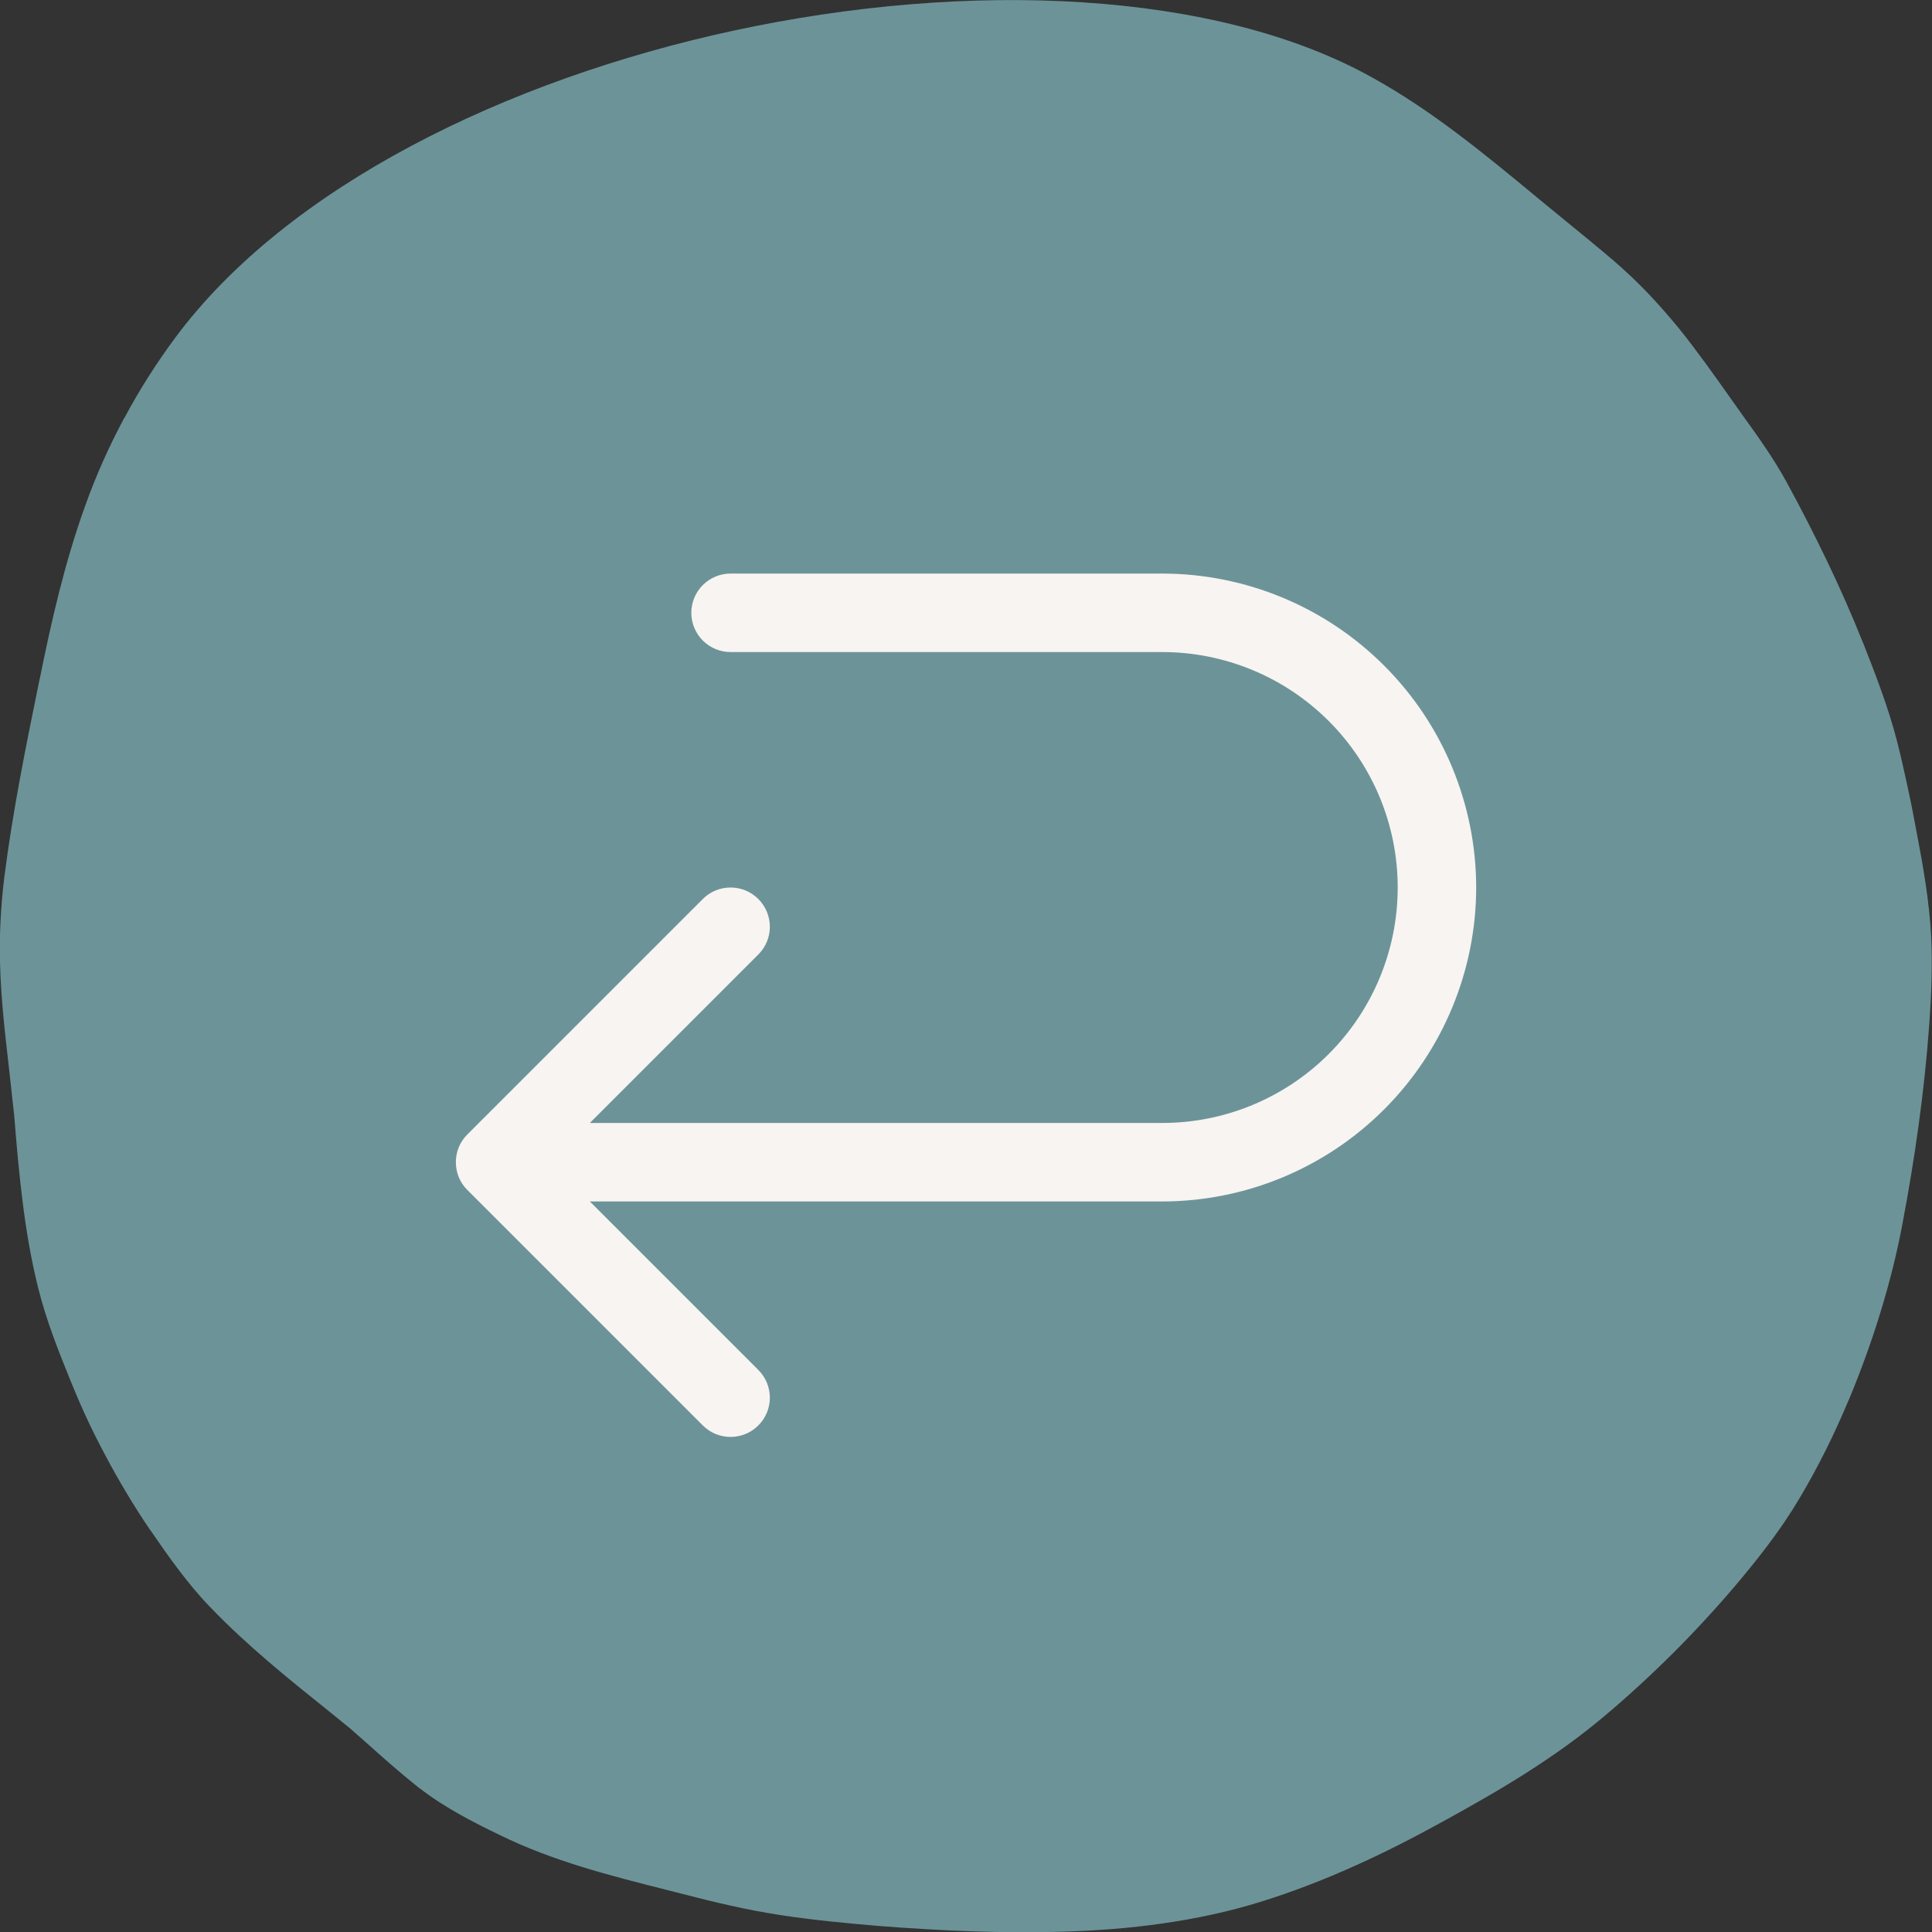
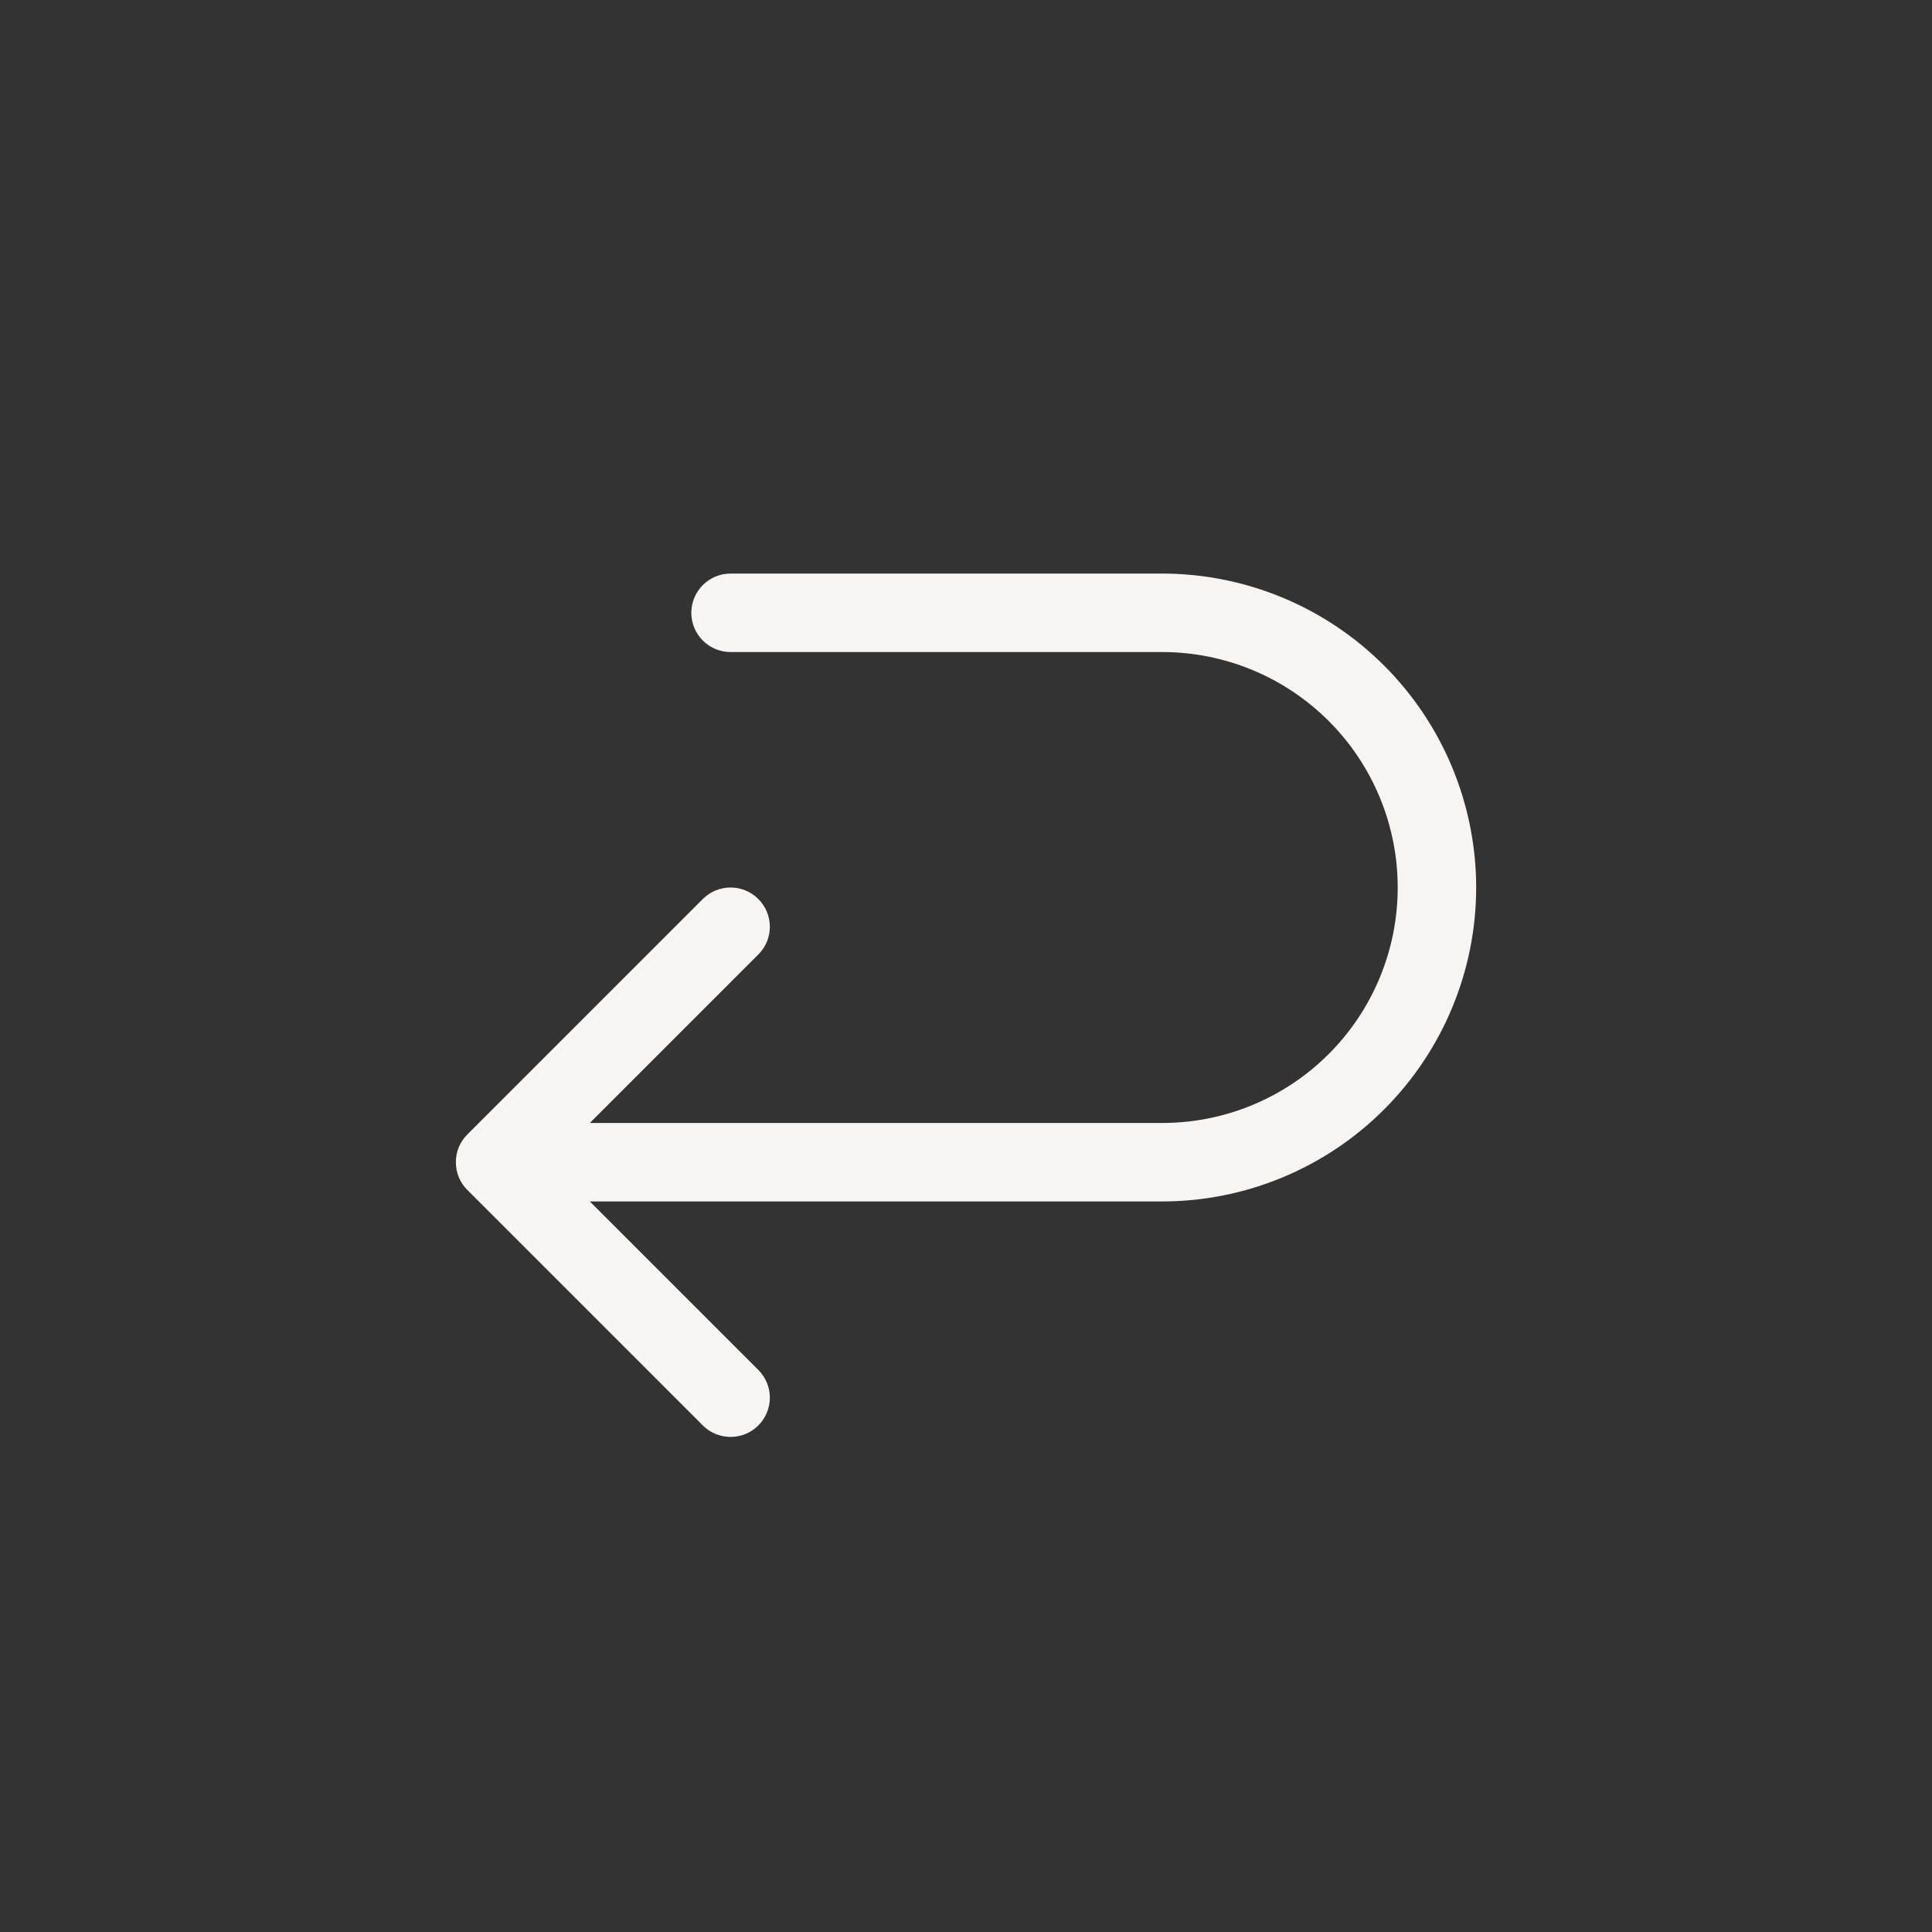
<svg xmlns="http://www.w3.org/2000/svg" width="40" height="40" viewBox="0 0 40 40" fill="none">
  <rect x="0" y="0" width="40" height="40" fill="#333333" stroke="none" />
  <g clip-path="url(#clip0_1613_1602)">
-     <path d="M2.578 8.649C2.891 8.063 3.248 7.503 3.642 6.974C5.954 3.873 10.46 1.655 15.189 0.634C20.053 -0.416 25.183 -0.205 28.426 1.614C29.656 2.296 30.729 3.184 31.804 4.072L31.834 4.098C31.994 4.23 32.205 4.403 32.416 4.575C32.74 4.838 33.064 5.104 33.399 5.389C33.653 5.608 33.889 5.831 34.115 6.067C34.335 6.298 34.551 6.543 34.766 6.806C35.139 7.27 35.479 7.751 35.818 8.23L36.06 8.571C36.391 9.03 36.726 9.496 37 10.001C37.286 10.526 37.563 11.066 37.829 11.62C38.093 12.171 38.341 12.73 38.565 13.293H38.567C38.691 13.61 38.818 13.931 38.95 14.301C39.077 14.657 39.191 15.012 39.28 15.361C39.355 15.657 39.427 15.972 39.498 16.306C39.568 16.628 39.629 16.943 39.686 17.253C39.752 17.597 39.815 17.944 39.868 18.297C39.921 18.655 39.962 19.014 39.982 19.379C39.998 19.685 39.998 19.991 39.99 20.3C39.982 20.621 39.964 20.914 39.944 21.198C39.893 21.9 39.819 22.596 39.724 23.287C39.632 23.965 39.518 24.652 39.386 25.349C39.274 25.949 39.123 26.544 38.945 27.13C38.755 27.757 38.531 28.372 38.283 28.971H38.281C38.131 29.33 37.972 29.68 37.803 30.019C37.629 30.366 37.446 30.705 37.249 31.033C37.061 31.35 36.853 31.655 36.629 31.954C36.406 32.252 36.179 32.532 35.95 32.803C35.537 33.291 35.1 33.765 34.641 34.224C34.18 34.683 33.709 35.116 33.226 35.523C32.707 35.961 32.159 36.35 31.596 36.708C31.035 37.065 30.458 37.391 29.882 37.708C29.278 38.041 28.667 38.355 28.039 38.635C27.412 38.917 26.768 39.167 26.099 39.375C25.432 39.582 24.755 39.725 24.07 39.823C23.392 39.921 22.706 39.972 22.018 39.993C21.379 40.013 20.74 40.007 20.101 39.985C19.45 39.963 18.816 39.923 18.197 39.875H18.195C17.882 39.849 17.555 39.819 17.192 39.781C16.851 39.746 16.516 39.703 16.186 39.654C15.824 39.598 15.474 39.532 15.136 39.456C14.793 39.381 14.449 39.294 14.107 39.206L13.79 39.125C12.63 38.832 11.452 38.533 10.353 37.995C10.064 37.855 9.776 37.712 9.511 37.562C9.227 37.402 8.951 37.227 8.687 37.023H8.683C8.302 36.72 7.947 36.405 7.592 36.088L7.244 35.781L6.823 35.44C5.969 34.755 5.117 34.071 4.349 33.271C4.115 33.03 3.897 32.763 3.687 32.486C3.476 32.206 3.292 31.941 3.111 31.677H3.109C2.942 31.433 2.781 31.178 2.624 30.917C2.465 30.653 2.318 30.39 2.181 30.132C2.036 29.859 1.909 29.607 1.8 29.371C1.686 29.128 1.574 28.866 1.461 28.588C1.338 28.286 1.214 27.976 1.096 27.652C0.979 27.329 0.874 26.998 0.789 26.66C0.641 26.062 0.54 25.465 0.466 24.862C0.393 24.287 0.342 23.692 0.294 23.095L0.19 22.15L0.182 22.078C0.102 21.387 0.022 20.689 0.002 19.983C-0.008 19.685 -0.005 19.385 0.01 19.09C0.025 18.78 0.051 18.471 0.089 18.165C0.263 16.794 0.535 15.458 0.809 14.115L0.826 14.04C0.948 13.437 1.077 12.835 1.227 12.247C1.379 11.648 1.554 11.053 1.764 10.471C1.986 9.848 2.259 9.238 2.574 8.65L2.578 8.649Z" fill="#6C9498" />
-   </g>
+     </g>
  <path d="M30.563 18.375C30.561 20.098 29.876 21.75 28.657 22.969C27.439 24.188 25.787 24.873 24.063 24.875H12.212L15.7 28.363C15.853 28.515 15.939 28.722 15.939 28.938C15.939 29.153 15.853 29.36 15.7 29.512C15.548 29.665 15.341 29.75 15.126 29.75C14.91 29.75 14.703 29.665 14.551 29.512L9.676 24.637C9.6 24.562 9.54 24.472 9.499 24.374C9.459 24.275 9.438 24.169 9.438 24.062C9.438 23.956 9.459 23.85 9.499 23.751C9.54 23.653 9.6 23.563 9.676 23.488L14.551 18.613C14.703 18.46 14.91 18.375 15.126 18.375C15.341 18.375 15.548 18.46 15.7 18.613C15.853 18.765 15.939 18.972 15.939 19.188C15.939 19.403 15.853 19.61 15.7 19.762L12.212 23.25H24.063C25.356 23.25 26.596 22.736 27.51 21.822C28.424 20.908 28.938 19.668 28.938 18.375C28.938 17.082 28.424 15.842 27.51 14.928C26.596 14.014 25.356 13.5 24.063 13.5H15.126C14.91 13.5 14.704 13.414 14.551 13.262C14.399 13.11 14.313 12.903 14.313 12.688C14.313 12.472 14.399 12.265 14.551 12.113C14.704 11.961 14.91 11.875 15.126 11.875H24.063C25.787 11.877 27.439 12.562 28.657 13.781C29.876 14.999 30.561 16.652 30.563 18.375Z" fill="#F8F4F2" />
  <defs>
    <clipPath id="clip0_1613_1602">
-       <rect width="40" height="40" fill="white" />
-     </clipPath>
+       </clipPath>
  </defs>
</svg>